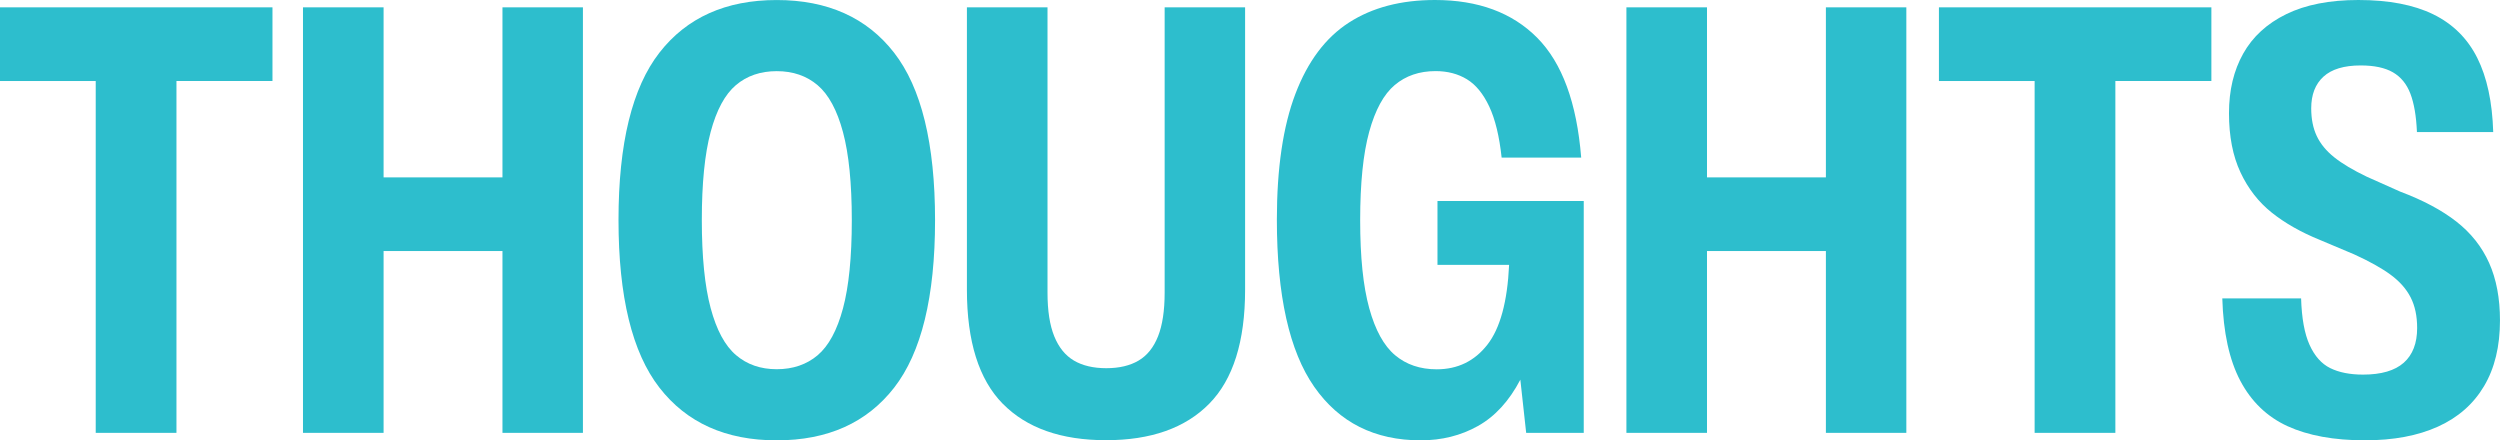
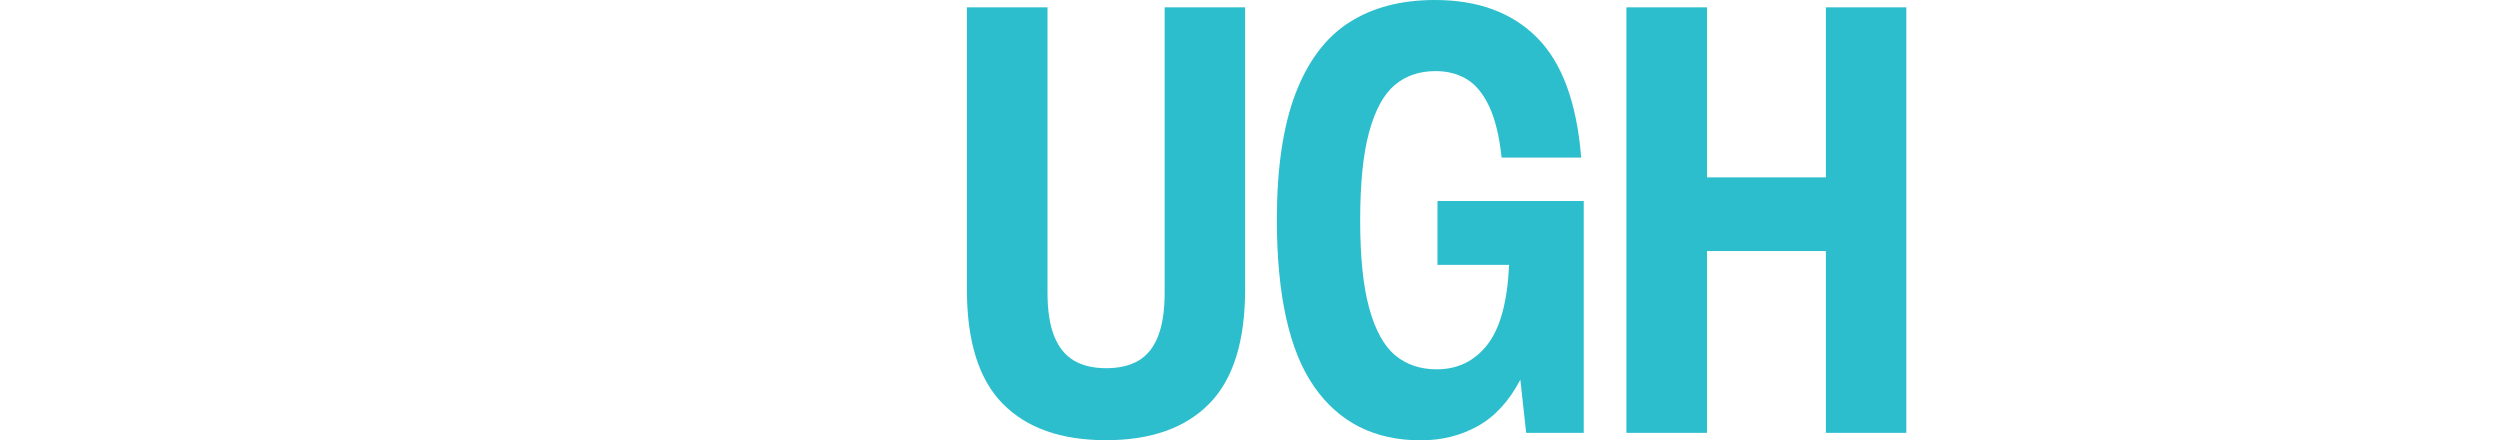
<svg xmlns="http://www.w3.org/2000/svg" width="511" height="90" viewBox="0 0 511 90" fill="none">
-   <path d="M0 1.5H55.693V16.555H36.069V88.476H19.565V16.56H0V1.5Z" fill="#2DBECD" />
-   <path d="M102.705 36.257V1.5H119.149V88.476H102.705V51.311H78.404V88.476H61.93V1.5H78.404V36.257H102.705Z" fill="#2DBECD" />
-   <path d="M134.781 79.226C129.205 72.042 126.422 60.617 126.422 44.961C126.422 29.306 129.215 17.925 134.795 10.756C140.376 3.591 148.367 0.006 158.758 0.006C169.15 0.006 177.171 3.596 182.751 10.771C188.332 17.945 191.125 29.365 191.125 45.021C191.125 60.676 188.332 72.091 182.751 79.256C177.166 86.421 169.17 90.006 158.758 90.006C148.347 90.006 140.351 86.411 134.781 79.226ZM167.122 72.613C169.373 70.711 171.103 67.518 172.305 63.04C173.508 58.561 174.109 52.553 174.109 45.021C174.109 37.489 173.508 31.48 172.305 27.002C171.103 22.523 169.373 19.326 167.122 17.414C164.871 15.502 162.083 14.544 158.763 14.544C155.444 14.544 152.661 15.497 150.42 17.399C148.178 19.301 146.454 22.493 145.256 26.972C144.054 31.451 143.452 37.449 143.452 44.961C143.452 52.474 144.054 58.477 145.256 62.965C146.459 67.454 148.183 70.661 150.44 72.583C152.691 74.509 155.469 75.468 158.768 75.468C162.068 75.468 164.876 74.514 167.127 72.613H167.122Z" fill="#2DBECD" />
  <path d="M204.957 82.523C200.077 77.558 197.637 69.787 197.637 59.221V1.5H214.111V59.832C214.111 63.496 214.568 66.465 215.487 68.734C216.407 71.004 217.743 72.657 219.508 73.7C221.272 74.737 223.478 75.259 226.127 75.259C228.776 75.259 230.977 74.737 232.731 73.7C234.486 72.662 235.808 71.008 236.707 68.734C237.602 66.465 238.054 63.496 238.054 59.832V1.5H254.498V59.221C254.498 69.787 252.053 77.558 247.163 82.523C242.273 87.493 235.241 89.976 226.072 89.976C216.904 89.976 209.847 87.493 204.967 82.523H204.957Z" fill="#2DBECD" />
  <path d="M293.826 41.082H323.717V88.481H311.95L310.757 77.607C308.476 81.966 305.584 85.119 302.09 87.076C298.596 89.032 294.695 90.005 290.397 90.005C280.985 90.005 273.729 86.361 268.635 79.072C263.542 71.782 260.992 60.392 260.992 44.896C260.992 34.389 262.254 25.819 264.784 19.181C267.308 12.542 270.956 7.686 275.727 4.613C280.498 1.539 286.352 0 293.304 0C302.125 0 309.092 2.572 314.196 7.711C319.299 12.85 322.301 21.023 323.196 32.219H306.935C306.468 27.865 305.623 24.379 304.401 21.773C303.178 19.166 301.653 17.309 299.829 16.197C298.005 15.089 295.868 14.533 293.423 14.533C290.123 14.533 287.346 15.482 285.094 17.373C282.843 19.265 281.099 22.453 279.866 26.931C278.634 31.41 278.018 37.438 278.018 45.01C278.018 52.582 278.634 58.495 279.866 62.984C281.099 67.473 282.863 70.68 285.154 72.602C287.445 74.528 290.282 75.487 293.667 75.487C297.945 75.487 301.394 73.813 304.013 70.462C306.632 67.115 308.113 61.673 308.461 54.136H293.821V41.068L293.826 41.082Z" fill="#2DBECD" />
  <path d="M373.212 36.257V1.5H389.656V88.476H373.212V51.311H348.911V88.476H332.438V1.5H348.911V36.257H373.212Z" fill="#2DBECD" />
-   <path d="M396.312 1.5H452.006V16.555H432.381V88.476H415.877V16.56H396.317V1.5H396.312Z" fill="#2DBECD" />
-   <path d="M467.596 87.12C463.397 85.199 460.172 82.1 457.921 77.835C455.67 73.57 454.442 67.954 454.238 60.993H470.344C470.469 65.045 471.04 68.213 472.074 70.492C473.103 72.771 474.509 74.355 476.293 75.238C478.077 76.122 480.313 76.569 483.002 76.569C486.729 76.569 489.507 75.76 491.331 74.141C493.155 72.522 494.064 70.154 494.064 67.041C494.064 64.598 493.622 62.512 492.732 60.779C491.848 59.052 490.481 57.508 488.637 56.152C486.794 54.796 484.304 53.411 481.163 51.981L474.131 49.017C470.32 47.468 467.06 45.616 464.351 43.461C461.643 41.301 459.506 38.555 457.946 35.214C456.385 31.877 455.605 27.855 455.605 23.148C455.605 18.441 456.574 14.424 458.507 10.963C460.445 7.502 463.382 4.811 467.328 2.885C471.269 0.958 476.179 0 482.048 0C488.265 0 493.368 0.978 497.359 2.929C501.354 4.886 504.346 7.845 506.344 11.817C508.341 15.79 509.43 20.849 509.614 26.996H494.024C493.88 23.719 493.433 21.097 492.677 19.131C491.922 17.165 490.734 15.715 489.114 14.781C487.494 13.843 485.298 13.376 482.53 13.376C479.126 13.376 476.591 14.141 474.916 15.665C473.247 17.195 472.412 19.35 472.412 22.14C472.412 24.32 472.789 26.207 473.545 27.805C474.3 29.404 475.493 30.854 477.123 32.155C478.753 33.456 480.974 34.782 483.787 36.127L490.635 39.181C495.301 40.934 499.123 42.974 502.1 45.303C505.076 47.636 507.303 50.447 508.779 53.749C510.255 57.046 510.995 60.968 510.995 65.507C510.995 70.799 509.912 75.273 507.74 78.927C505.568 82.582 502.428 85.343 498.308 87.205C494.193 89.067 489.219 90 483.389 90C477.053 90 471.786 89.037 467.586 87.115L467.596 87.12Z" fill="#2DBECD" />
</svg>